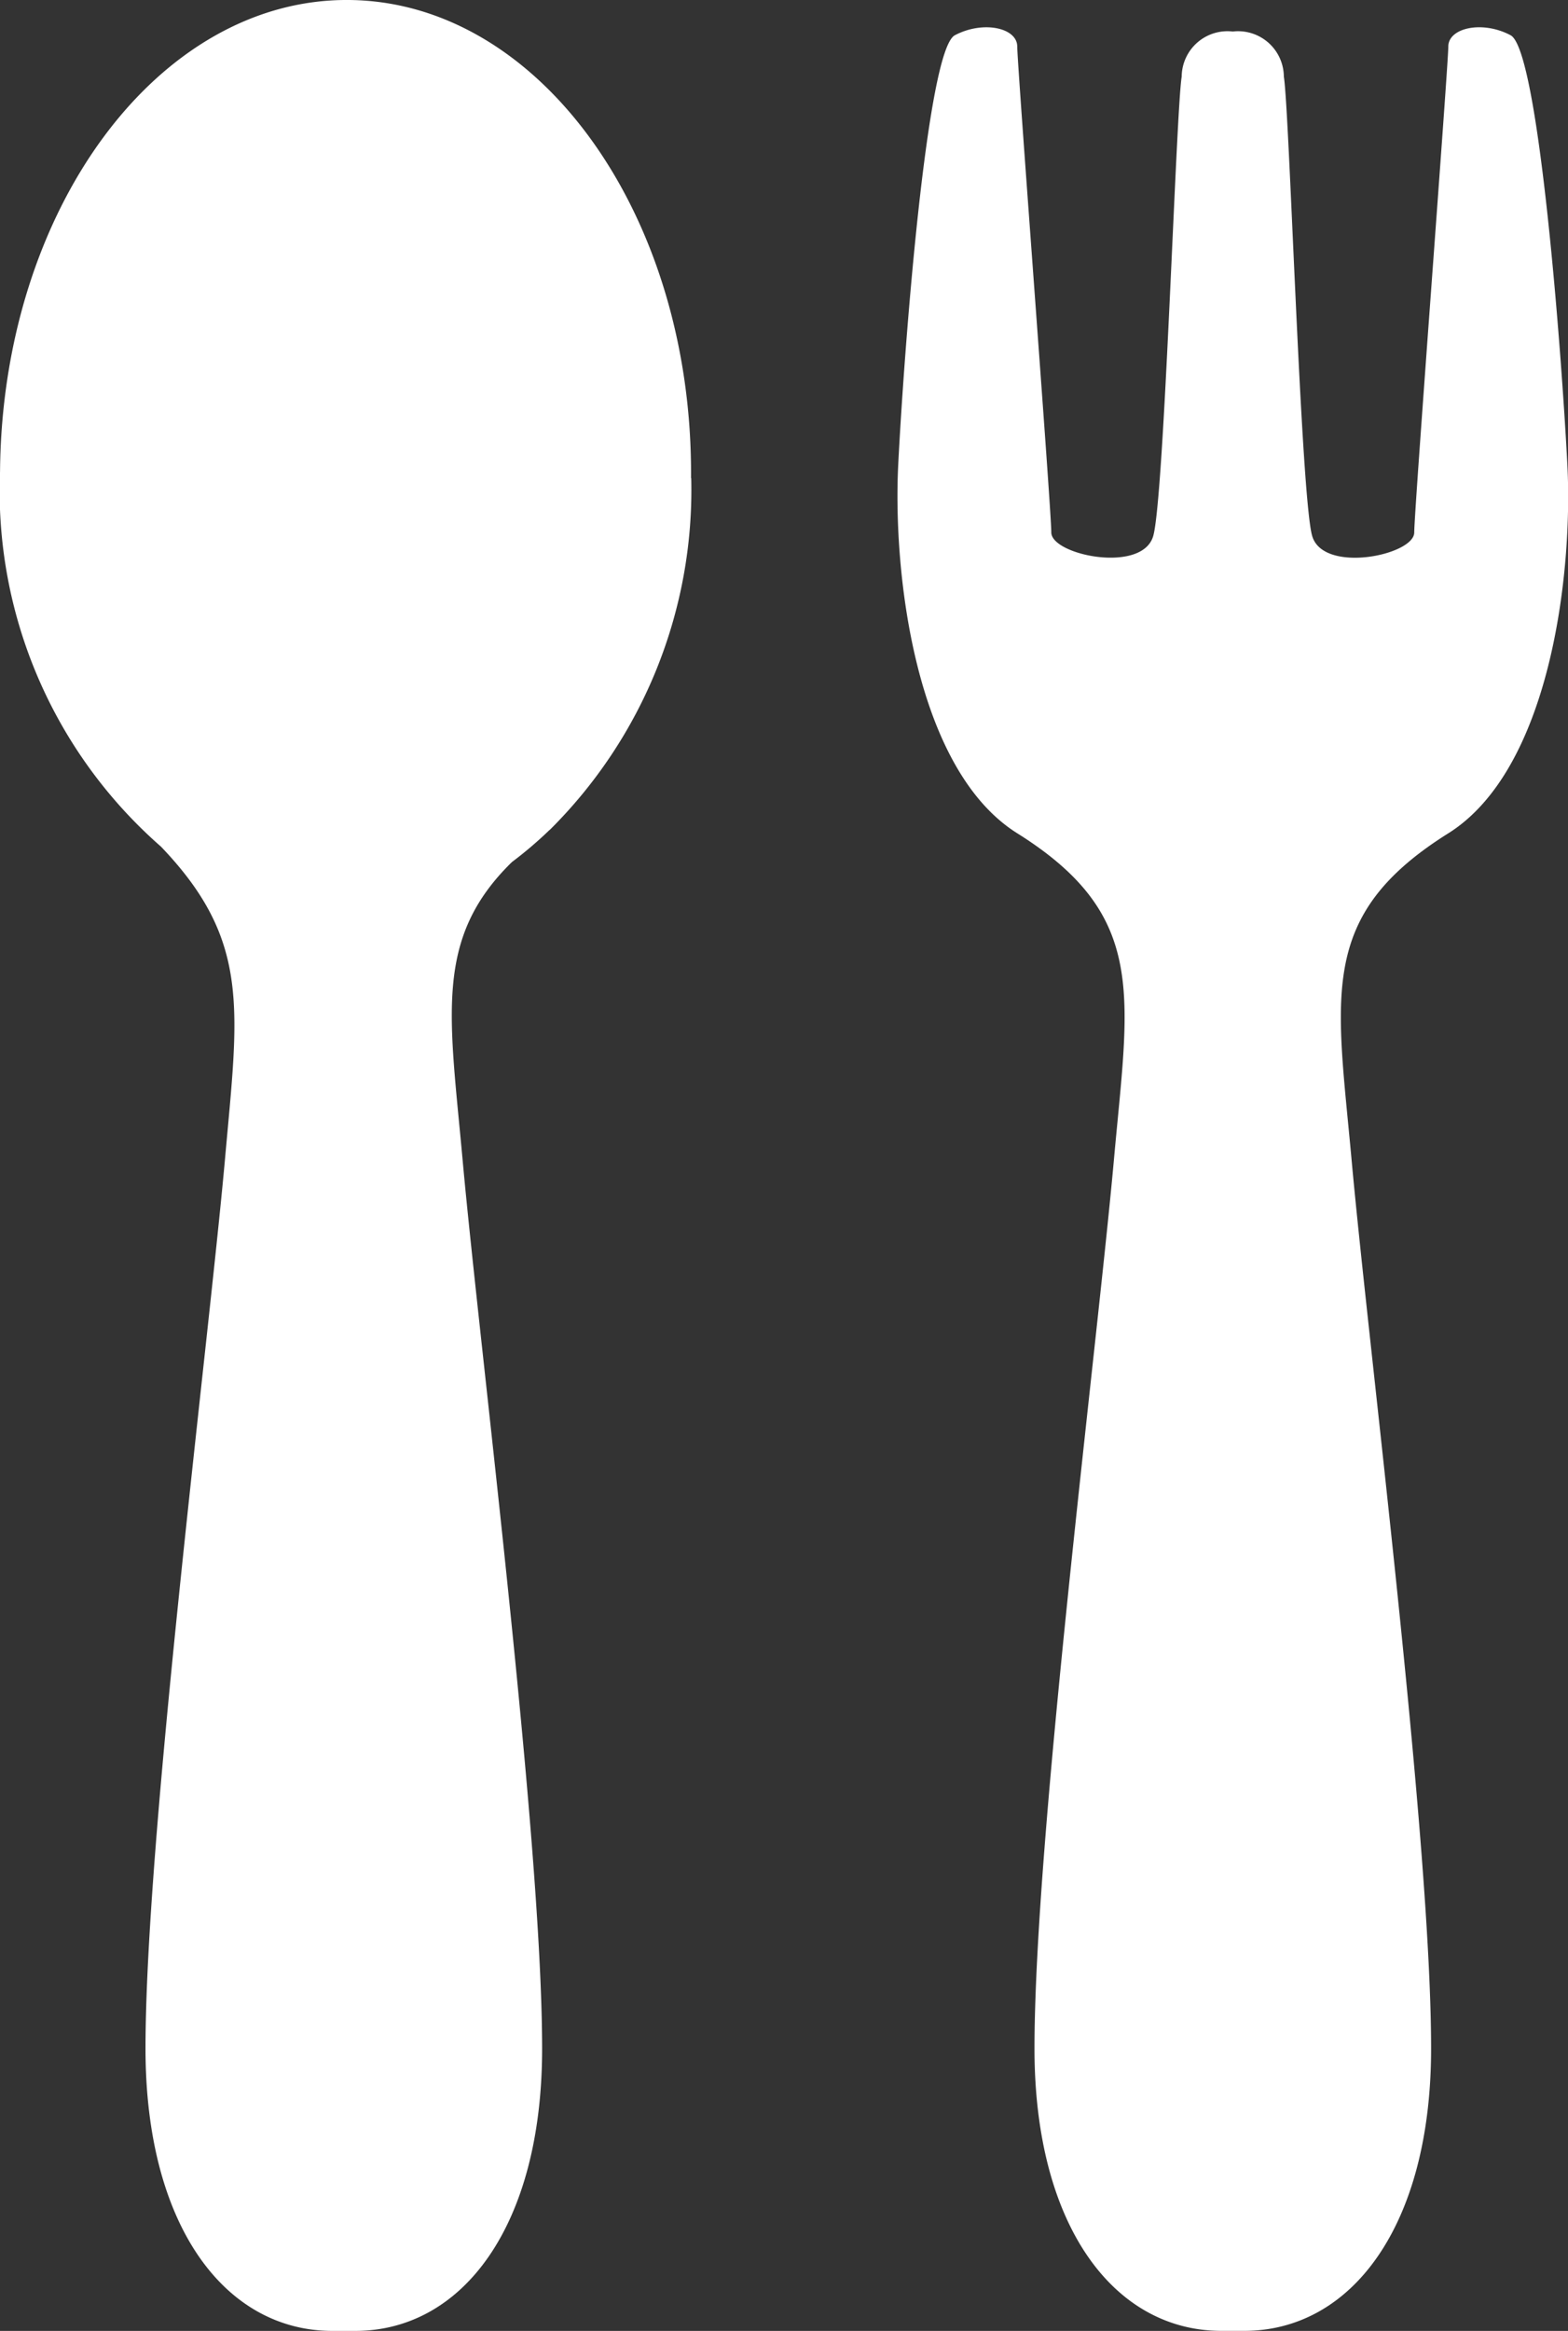
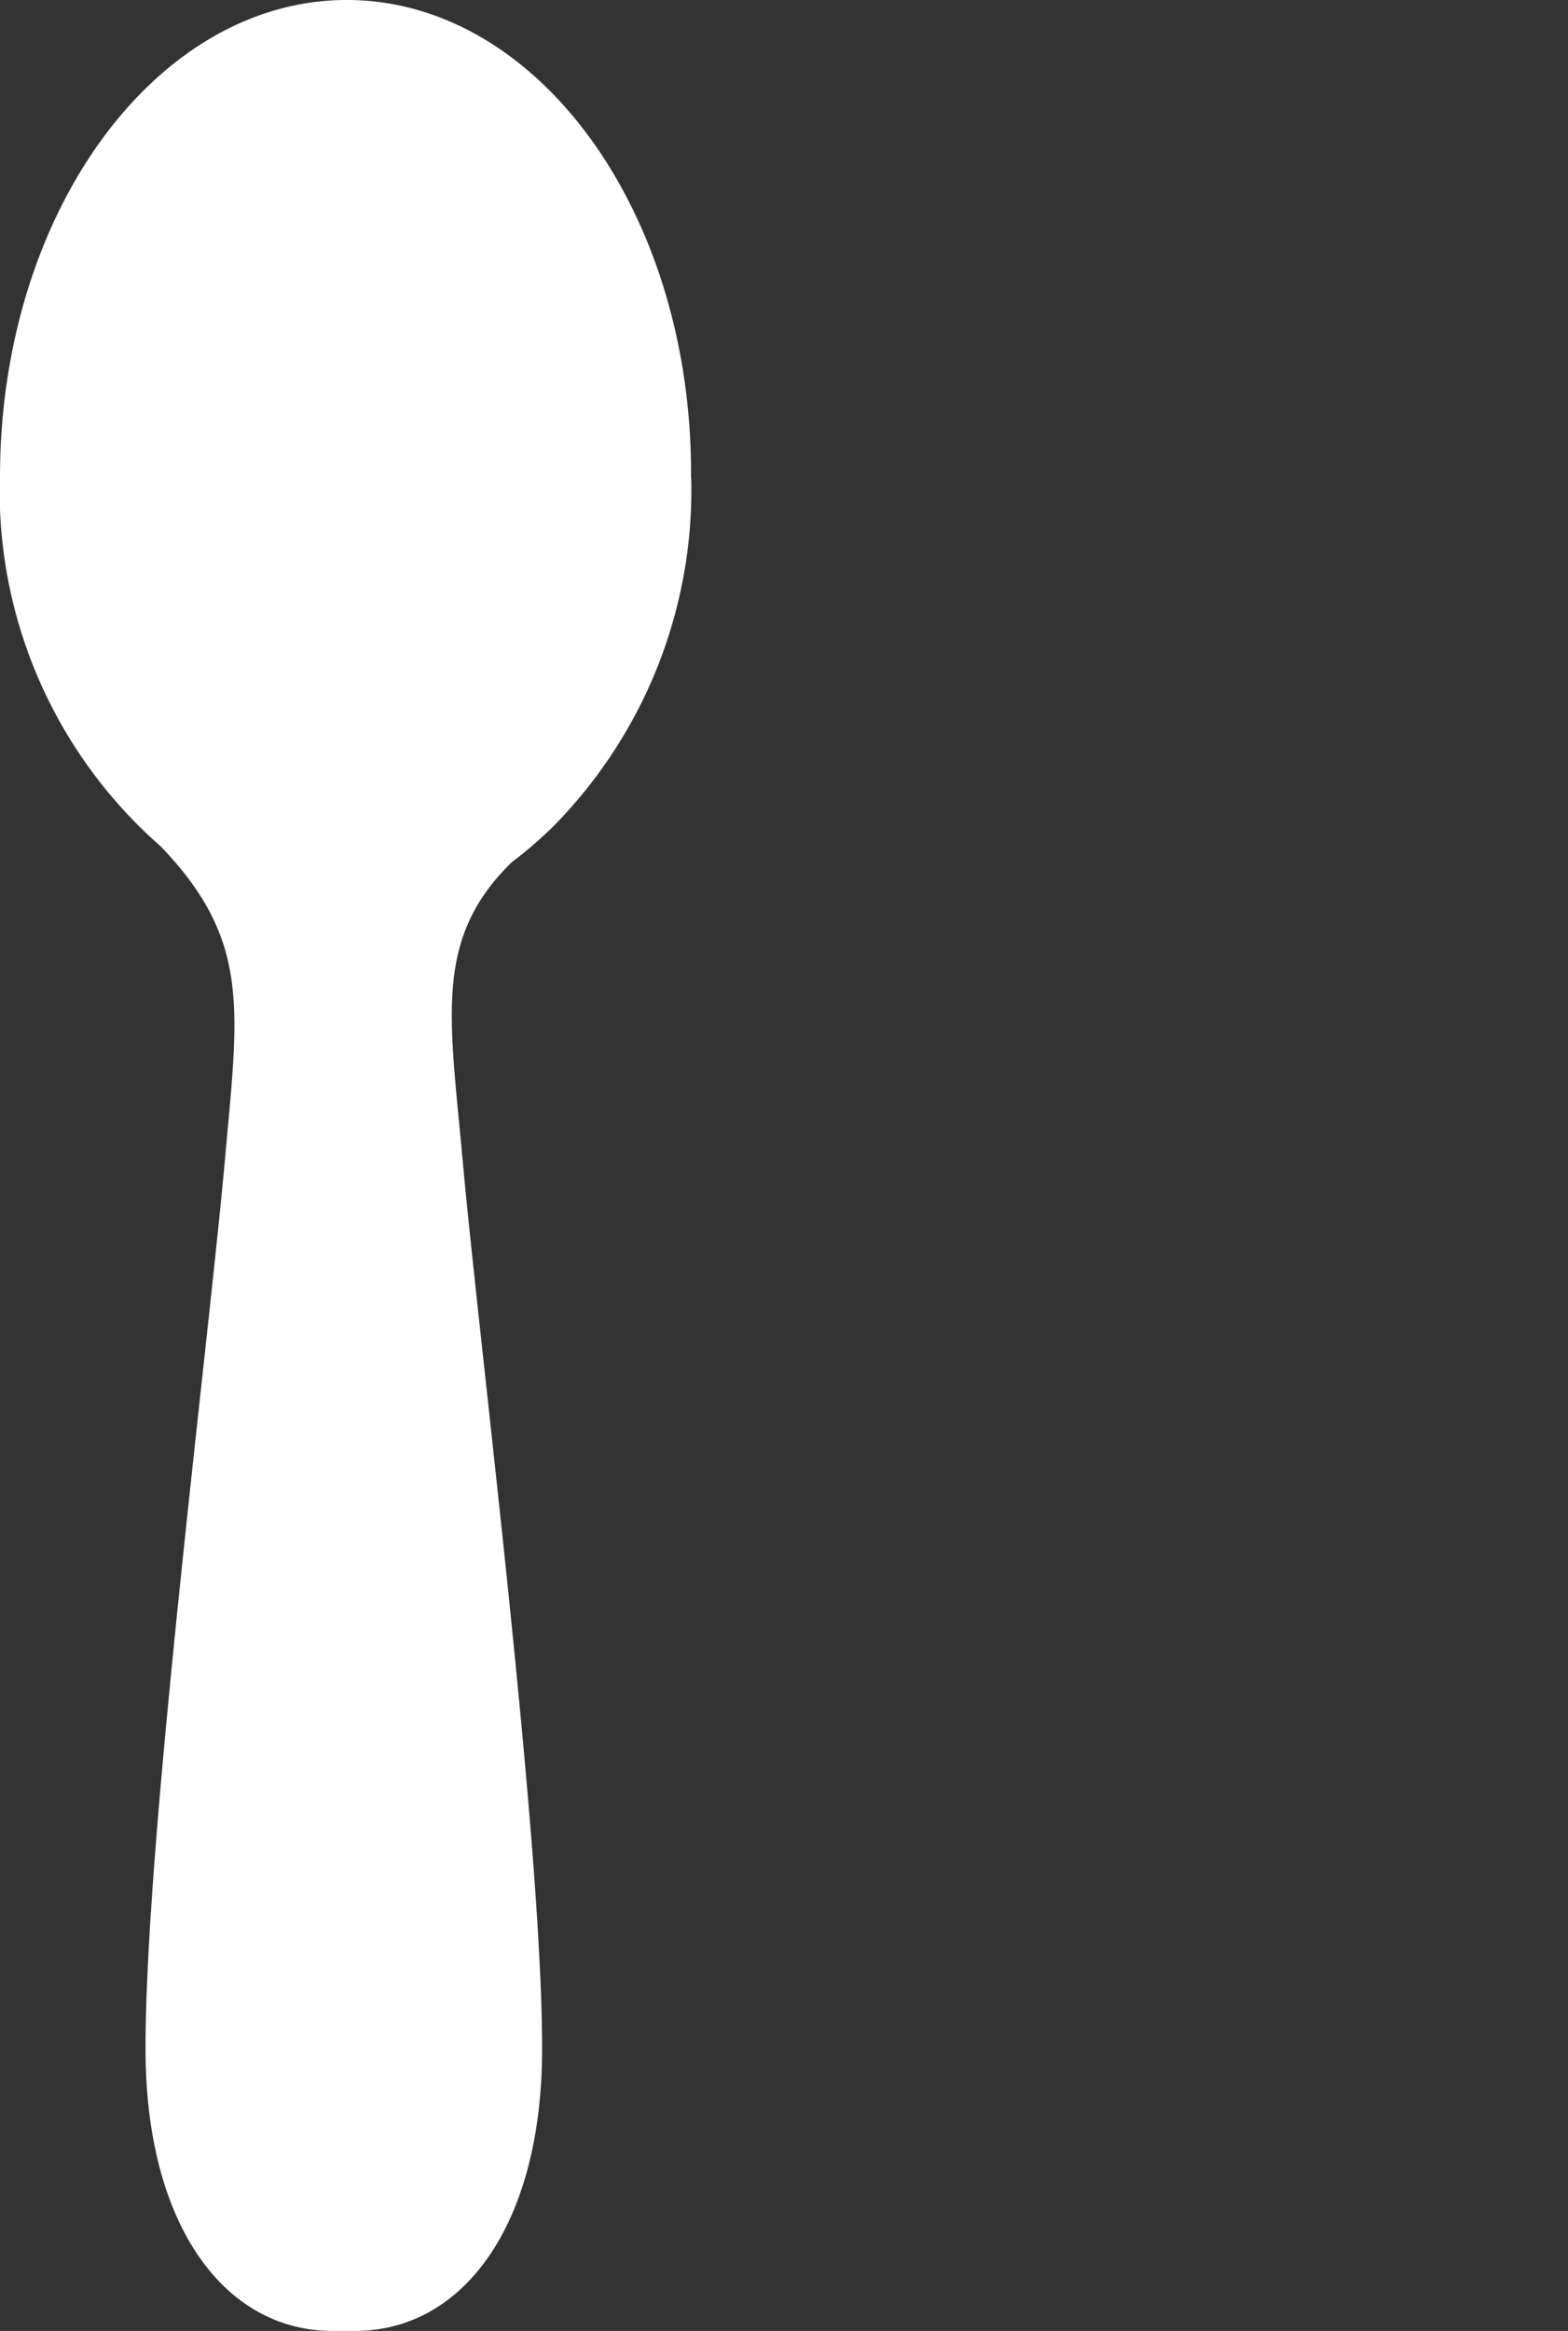
<svg xmlns="http://www.w3.org/2000/svg" id="グループ_484" data-name="グループ 484" width="36.823" height="54.717" viewBox="0 0 36.823 54.717">
  <rect x="0" y="0" width="36.823" height="54.717" fill="#333333" stroke="none" />
  <defs>
    <clipPath id="clip-path">
      <rect id="長方形_446" data-name="長方形 446" width="36.823" height="54.717" fill="#fff" />
    </clipPath>
  </defs>
  <g id="グループ_483" data-name="グループ 483" clip-path="url(#clip-path)">
-     <path id="パス_28489" data-name="パス 28489" d="M186.357,5.524a1.075,1.075,0,0,1,1.2,1.06c.132.794.4,9.9.667,10.787s2.395.443,2.395-.088.8-10.966.8-11.406.8-.619,1.464-.265,1.2,7.519,1.332,10.081-.4,7.153-2.8,8.655c-3.085,1.935-2.616,3.808-2.265,7.687.4,4.416,1.865,15.941,1.865,20.838,0,4.155-1.865,6.627-4.391,6.627h-.532c-2.529,0-4.391-2.472-4.391-6.627,0-4.9,1.464-16.421,1.863-20.838.347-3.879.821-5.752-2.263-7.687-2.4-1.5-2.928-6.093-2.8-8.655s.665-9.729,1.329-10.081,1.466-.177,1.466.265.8,10.876.8,11.406,2.129.972,2.392.088.536-9.994.67-10.787a1.075,1.075,0,0,1,1.2-1.06" transform="translate(-157.407 -4.784)" fill="#fff" />
    <path id="パス_28490" data-name="パス 28490" d="M16.227,11.225C16.276,5.069,12.683.043,8.2,0S.049,4.912,0,11.068a11.094,11.094,0,0,0,3.779,8.806c2.128,2.221,1.813,3.838,1.5,7.378-.4,4.416-1.863,15.941-1.863,20.838,0,4.155,1.863,6.627,4.391,6.627h.532c2.527,0,4.391-2.472,4.391-6.627,0-4.9-1.464-16.421-1.865-20.838-.308-3.409-.684-5.217,1.156-7.016a9.317,9.317,0,0,0,.875-.745l.018-.014h0a11.243,11.243,0,0,0,3.318-8.252" transform="translate(0.001 0)" fill="#fff" />
  </g>
</svg>